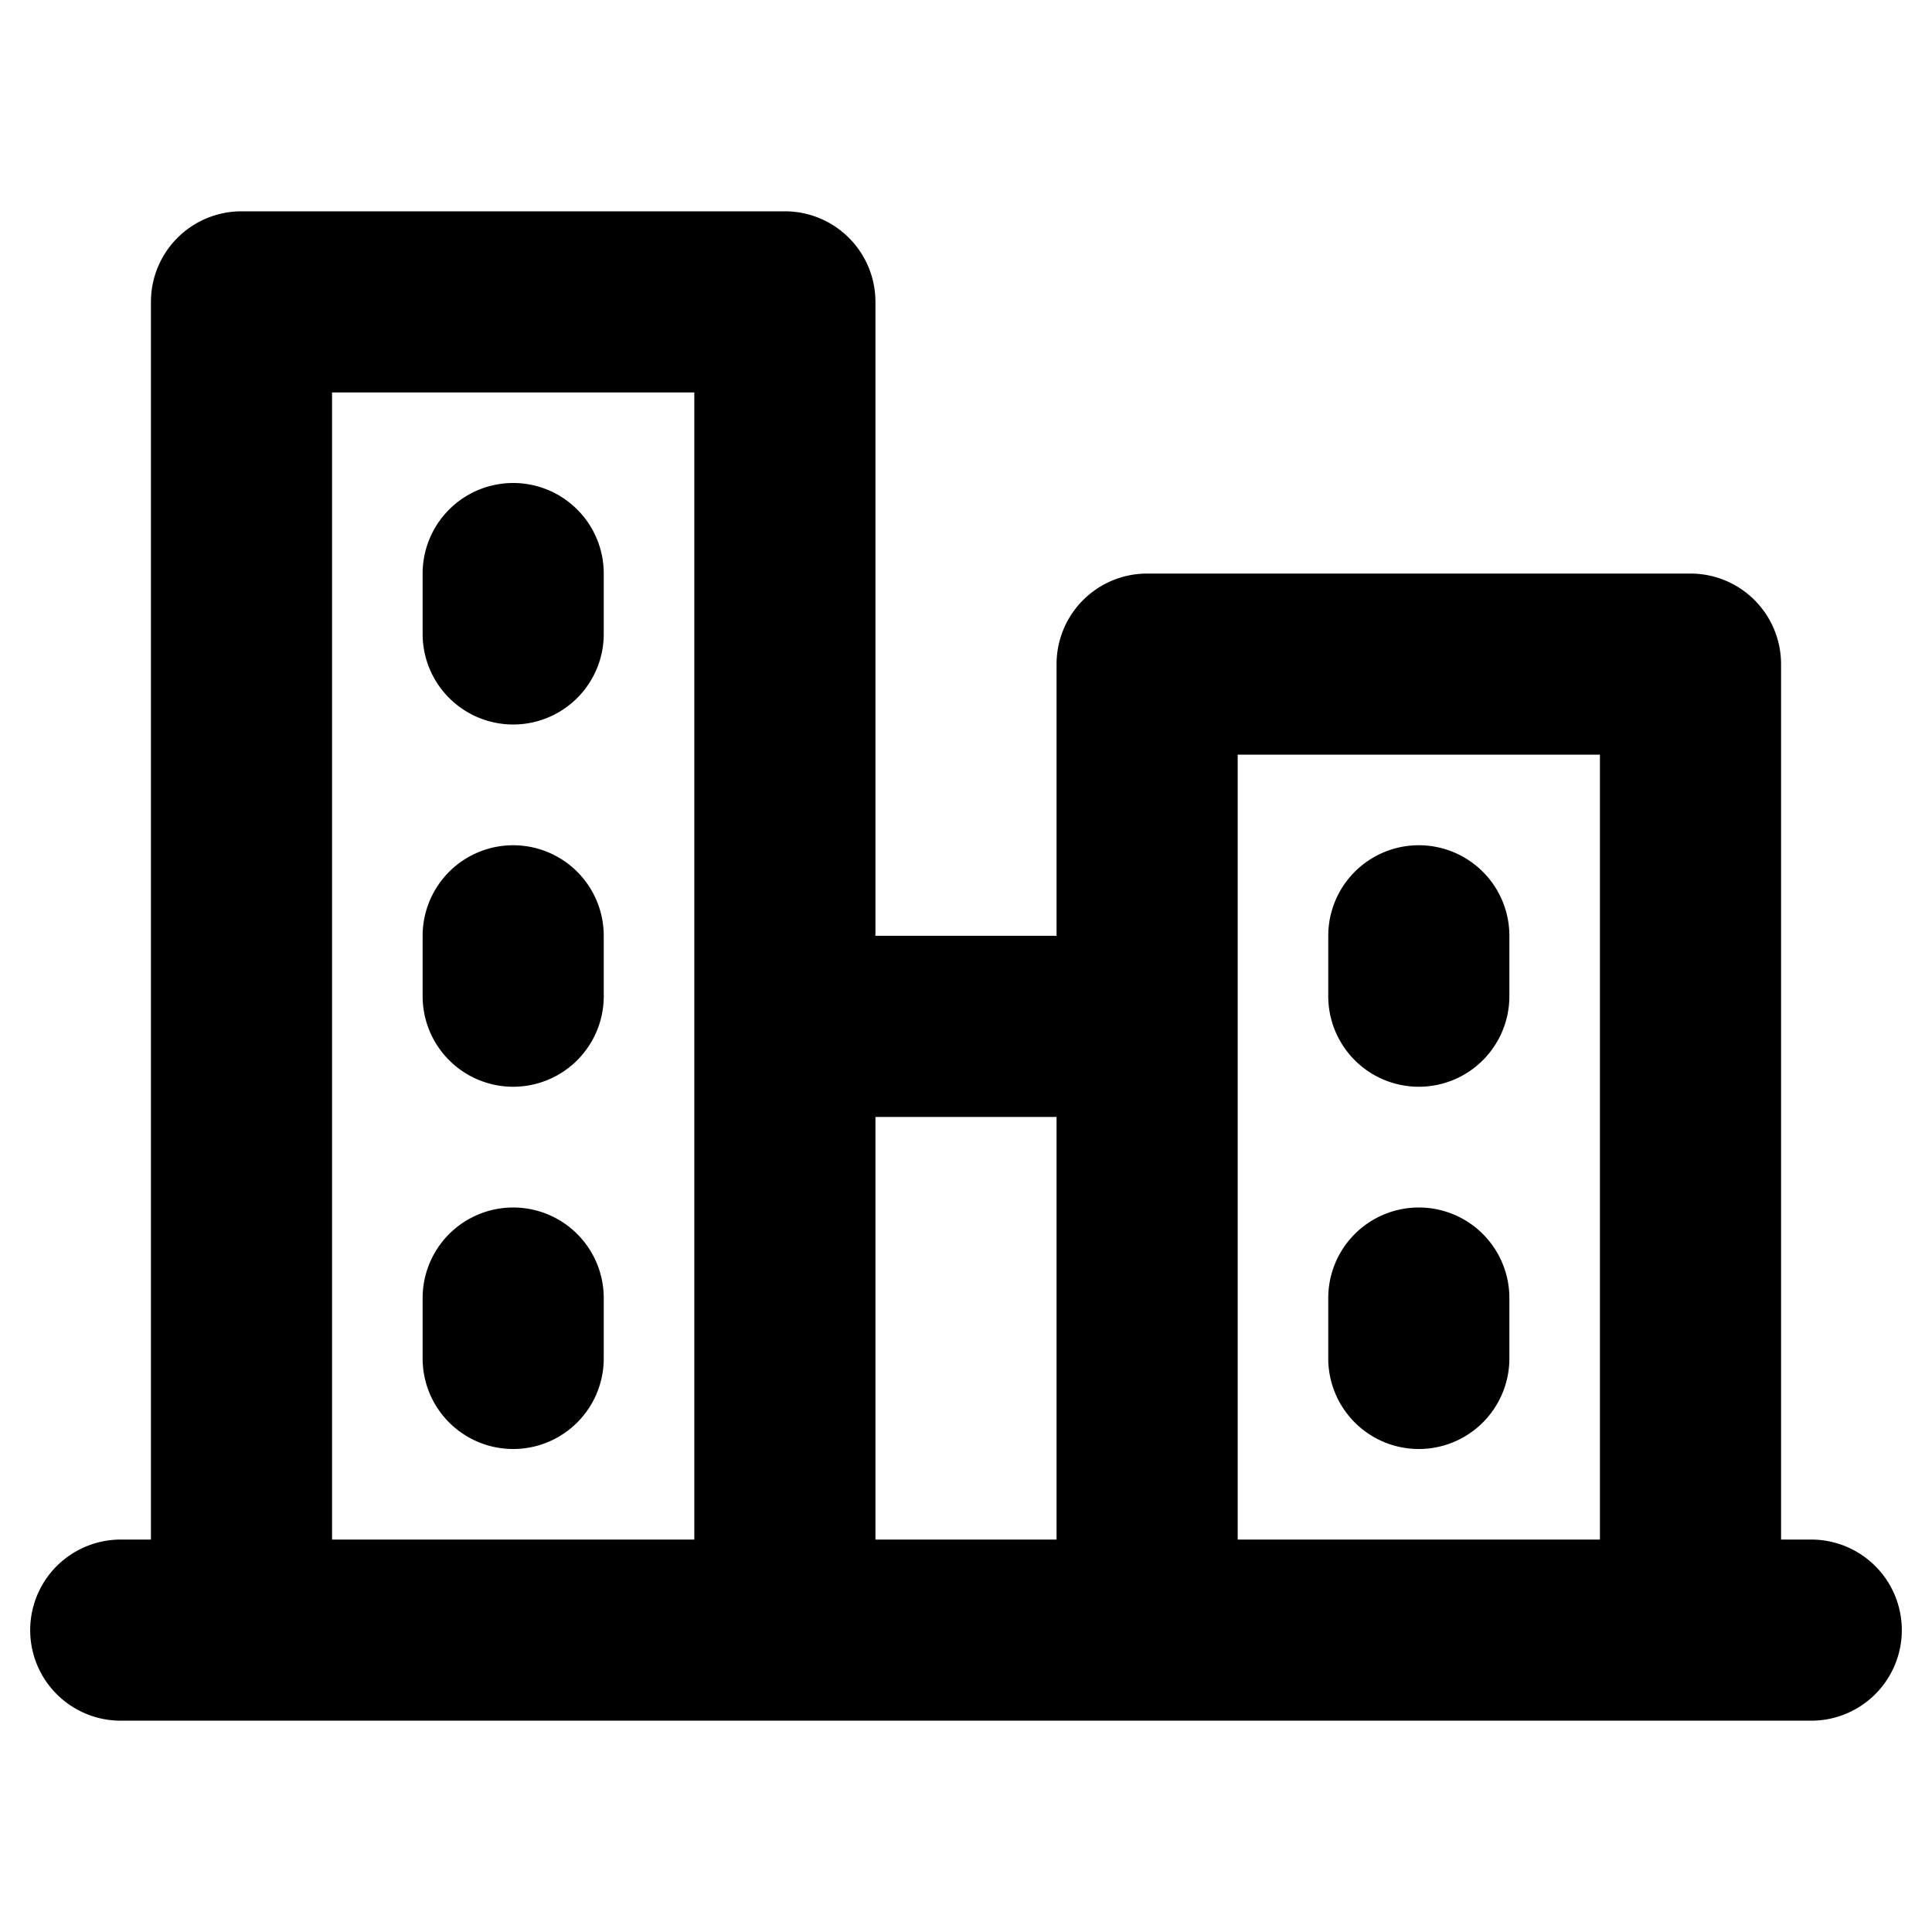
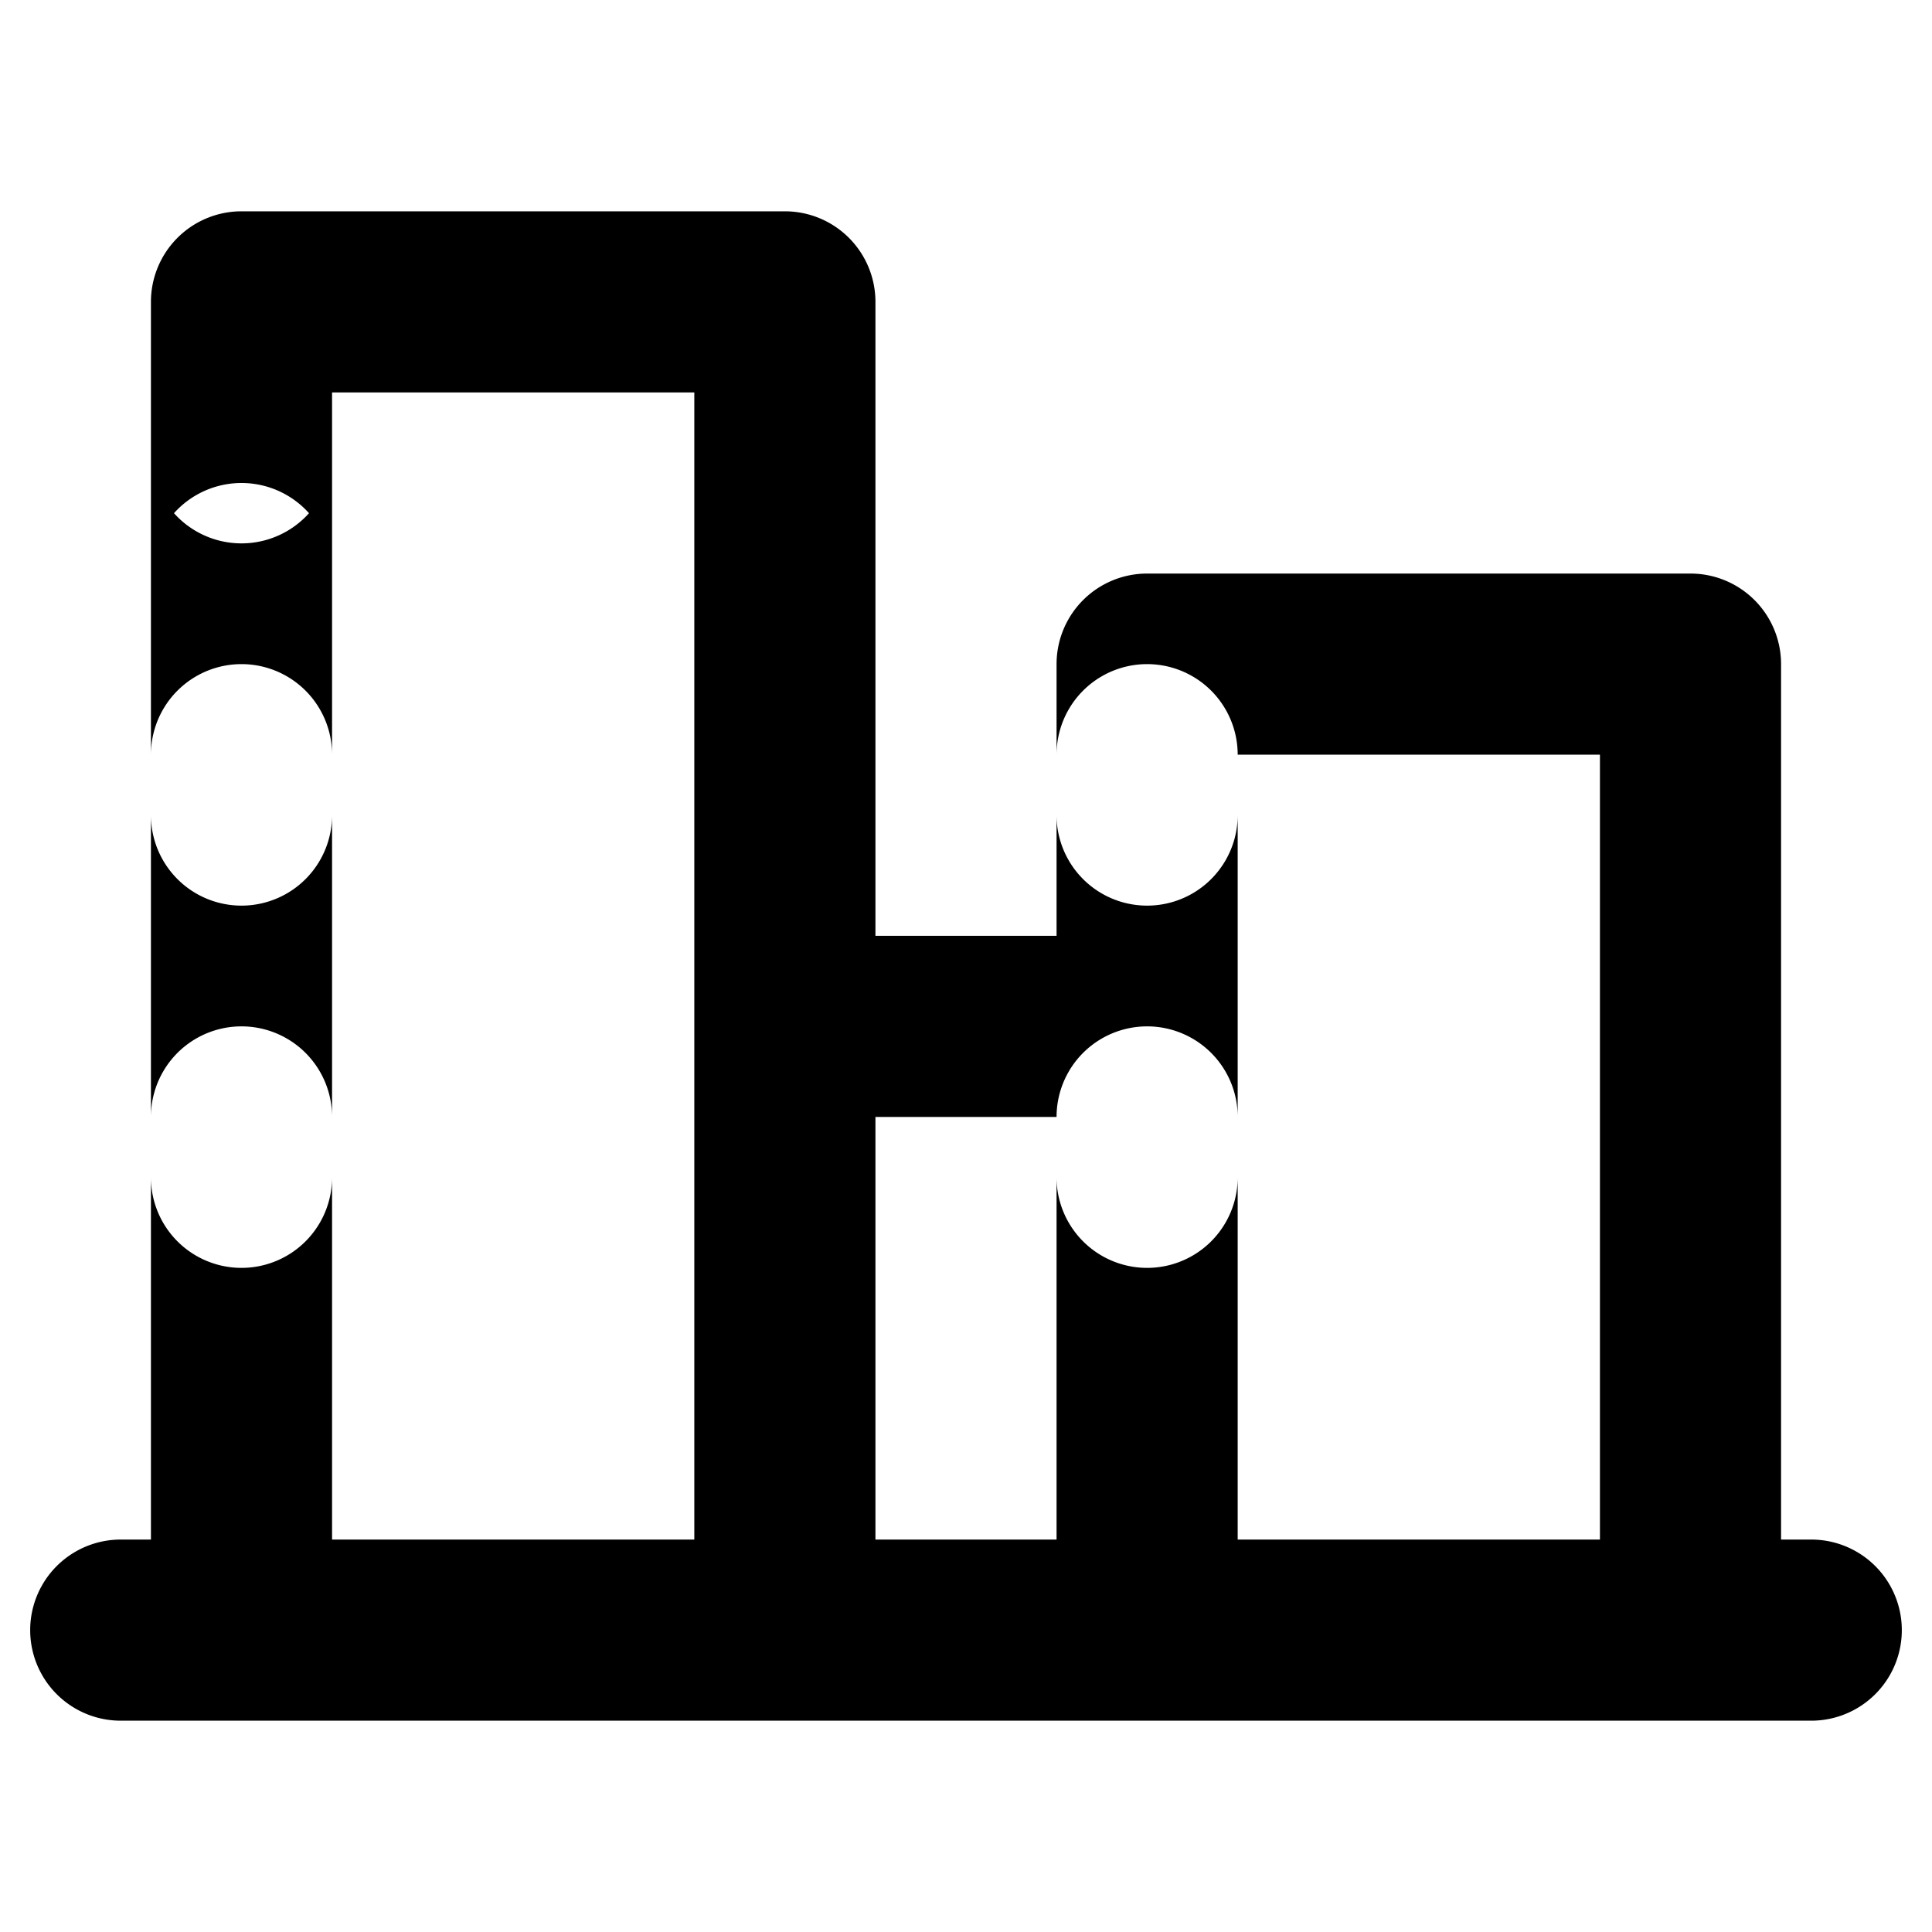
<svg xmlns="http://www.w3.org/2000/svg" viewBox="0 0 256 256" fill="currentColor">
-   <path d="M240,204h-4V88a12,12,0,0,0-12-12H152a12,12,0,0,0-12,12v36H116V40a12,12,0,0,0-12-12H32A12,12,0,0,0,20,40V204H16a12,12,0,0,0,0,24H240a12,12,0,0,0,0-24ZM164,100h48V204H164Zm-24,48v56H116V148ZM44,52H92V204H44ZM80,76v8a12,12,0,0,1-24,0V76a12,12,0,0,1,24,0Zm0,48v8a12,12,0,0,1-24,0v-8a12,12,0,0,1,24,0Zm0,48v8a12,12,0,0,1-24,0v-8a12,12,0,0,1,24,0Zm96,8v-8a12,12,0,0,1,24,0v8a12,12,0,0,1-24,0Zm0-48v-8a12,12,0,0,1,24,0v8a12,12,0,0,1-24,0Z" />
+   <path d="M240,204h-4V88a12,12,0,0,0-12-12H152a12,12,0,0,0-12,12v36H116V40a12,12,0,0,0-12-12H32A12,12,0,0,0,20,40V204H16a12,12,0,0,0,0,24H240a12,12,0,0,0,0-24ZM164,100h48V204H164Zm-24,48v56H116V148ZM44,52H92V204H44Zv8a12,12,0,0,1-24,0V76a12,12,0,0,1,24,0Zm0,48v8a12,12,0,0,1-24,0v-8a12,12,0,0,1,24,0Zm0,48v8a12,12,0,0,1-24,0v-8a12,12,0,0,1,24,0Zm96,8v-8a12,12,0,0,1,24,0v8a12,12,0,0,1-24,0Zm0-48v-8a12,12,0,0,1,24,0v8a12,12,0,0,1-24,0Z" />
</svg>